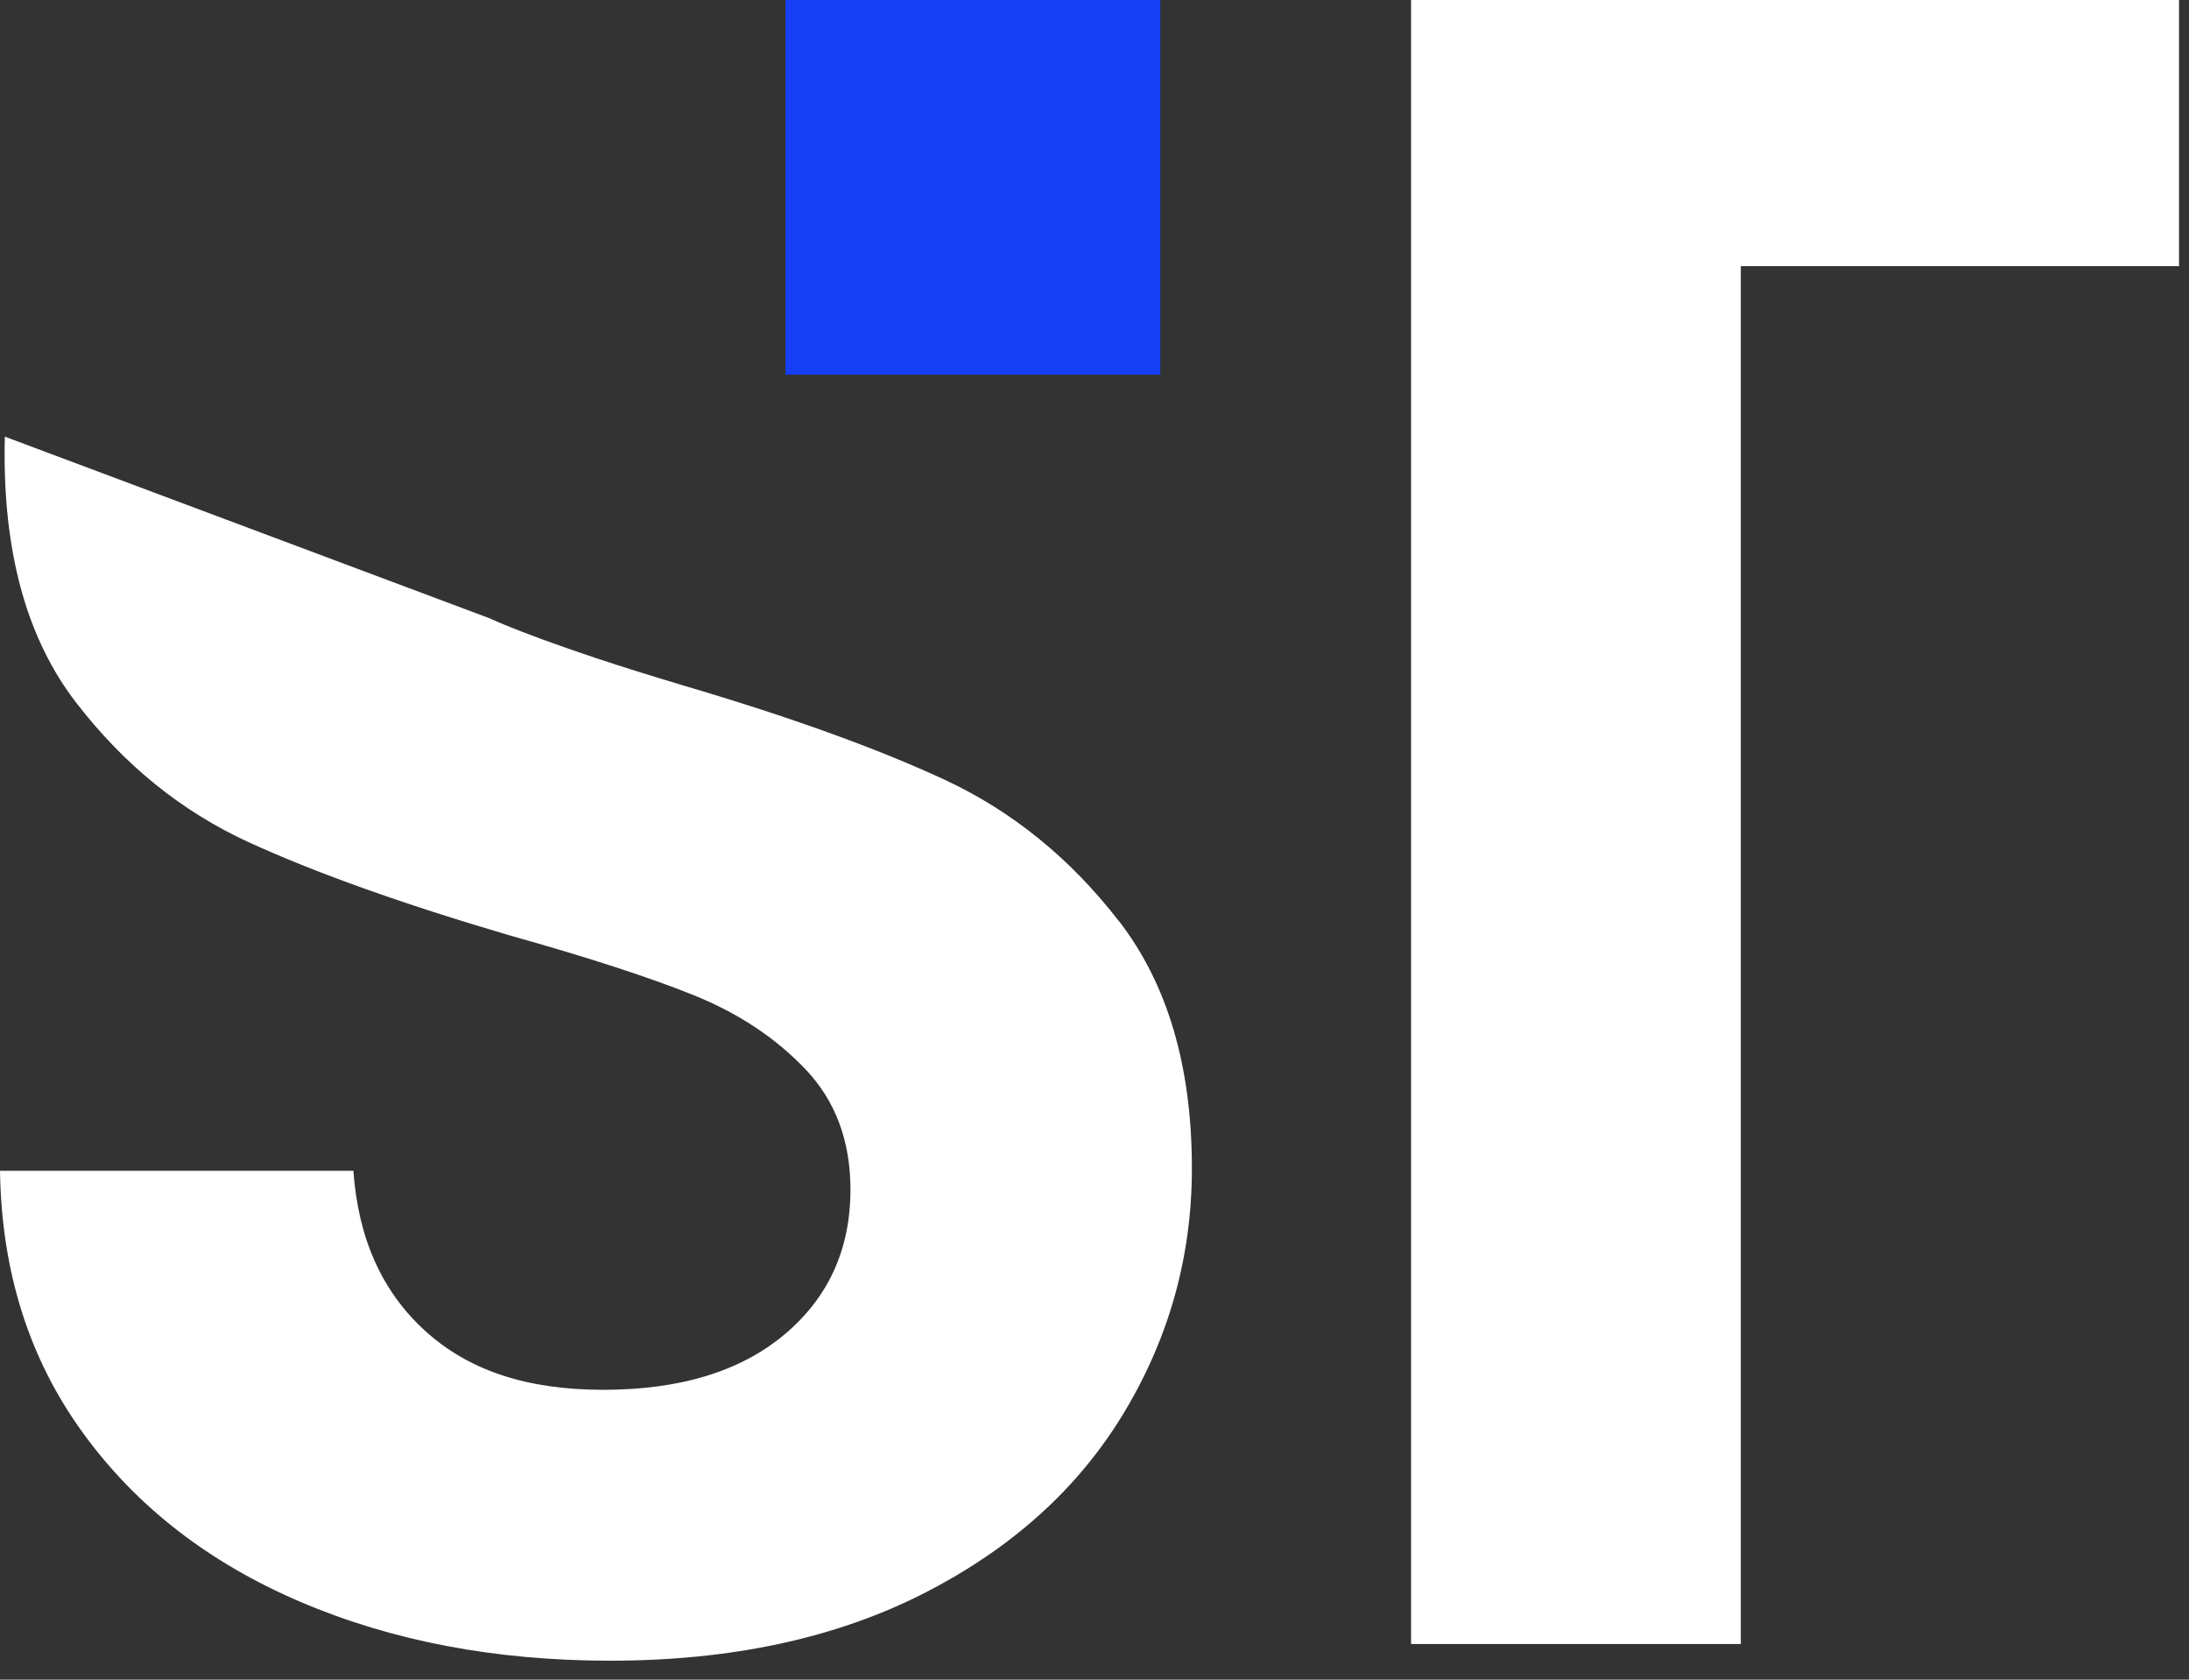
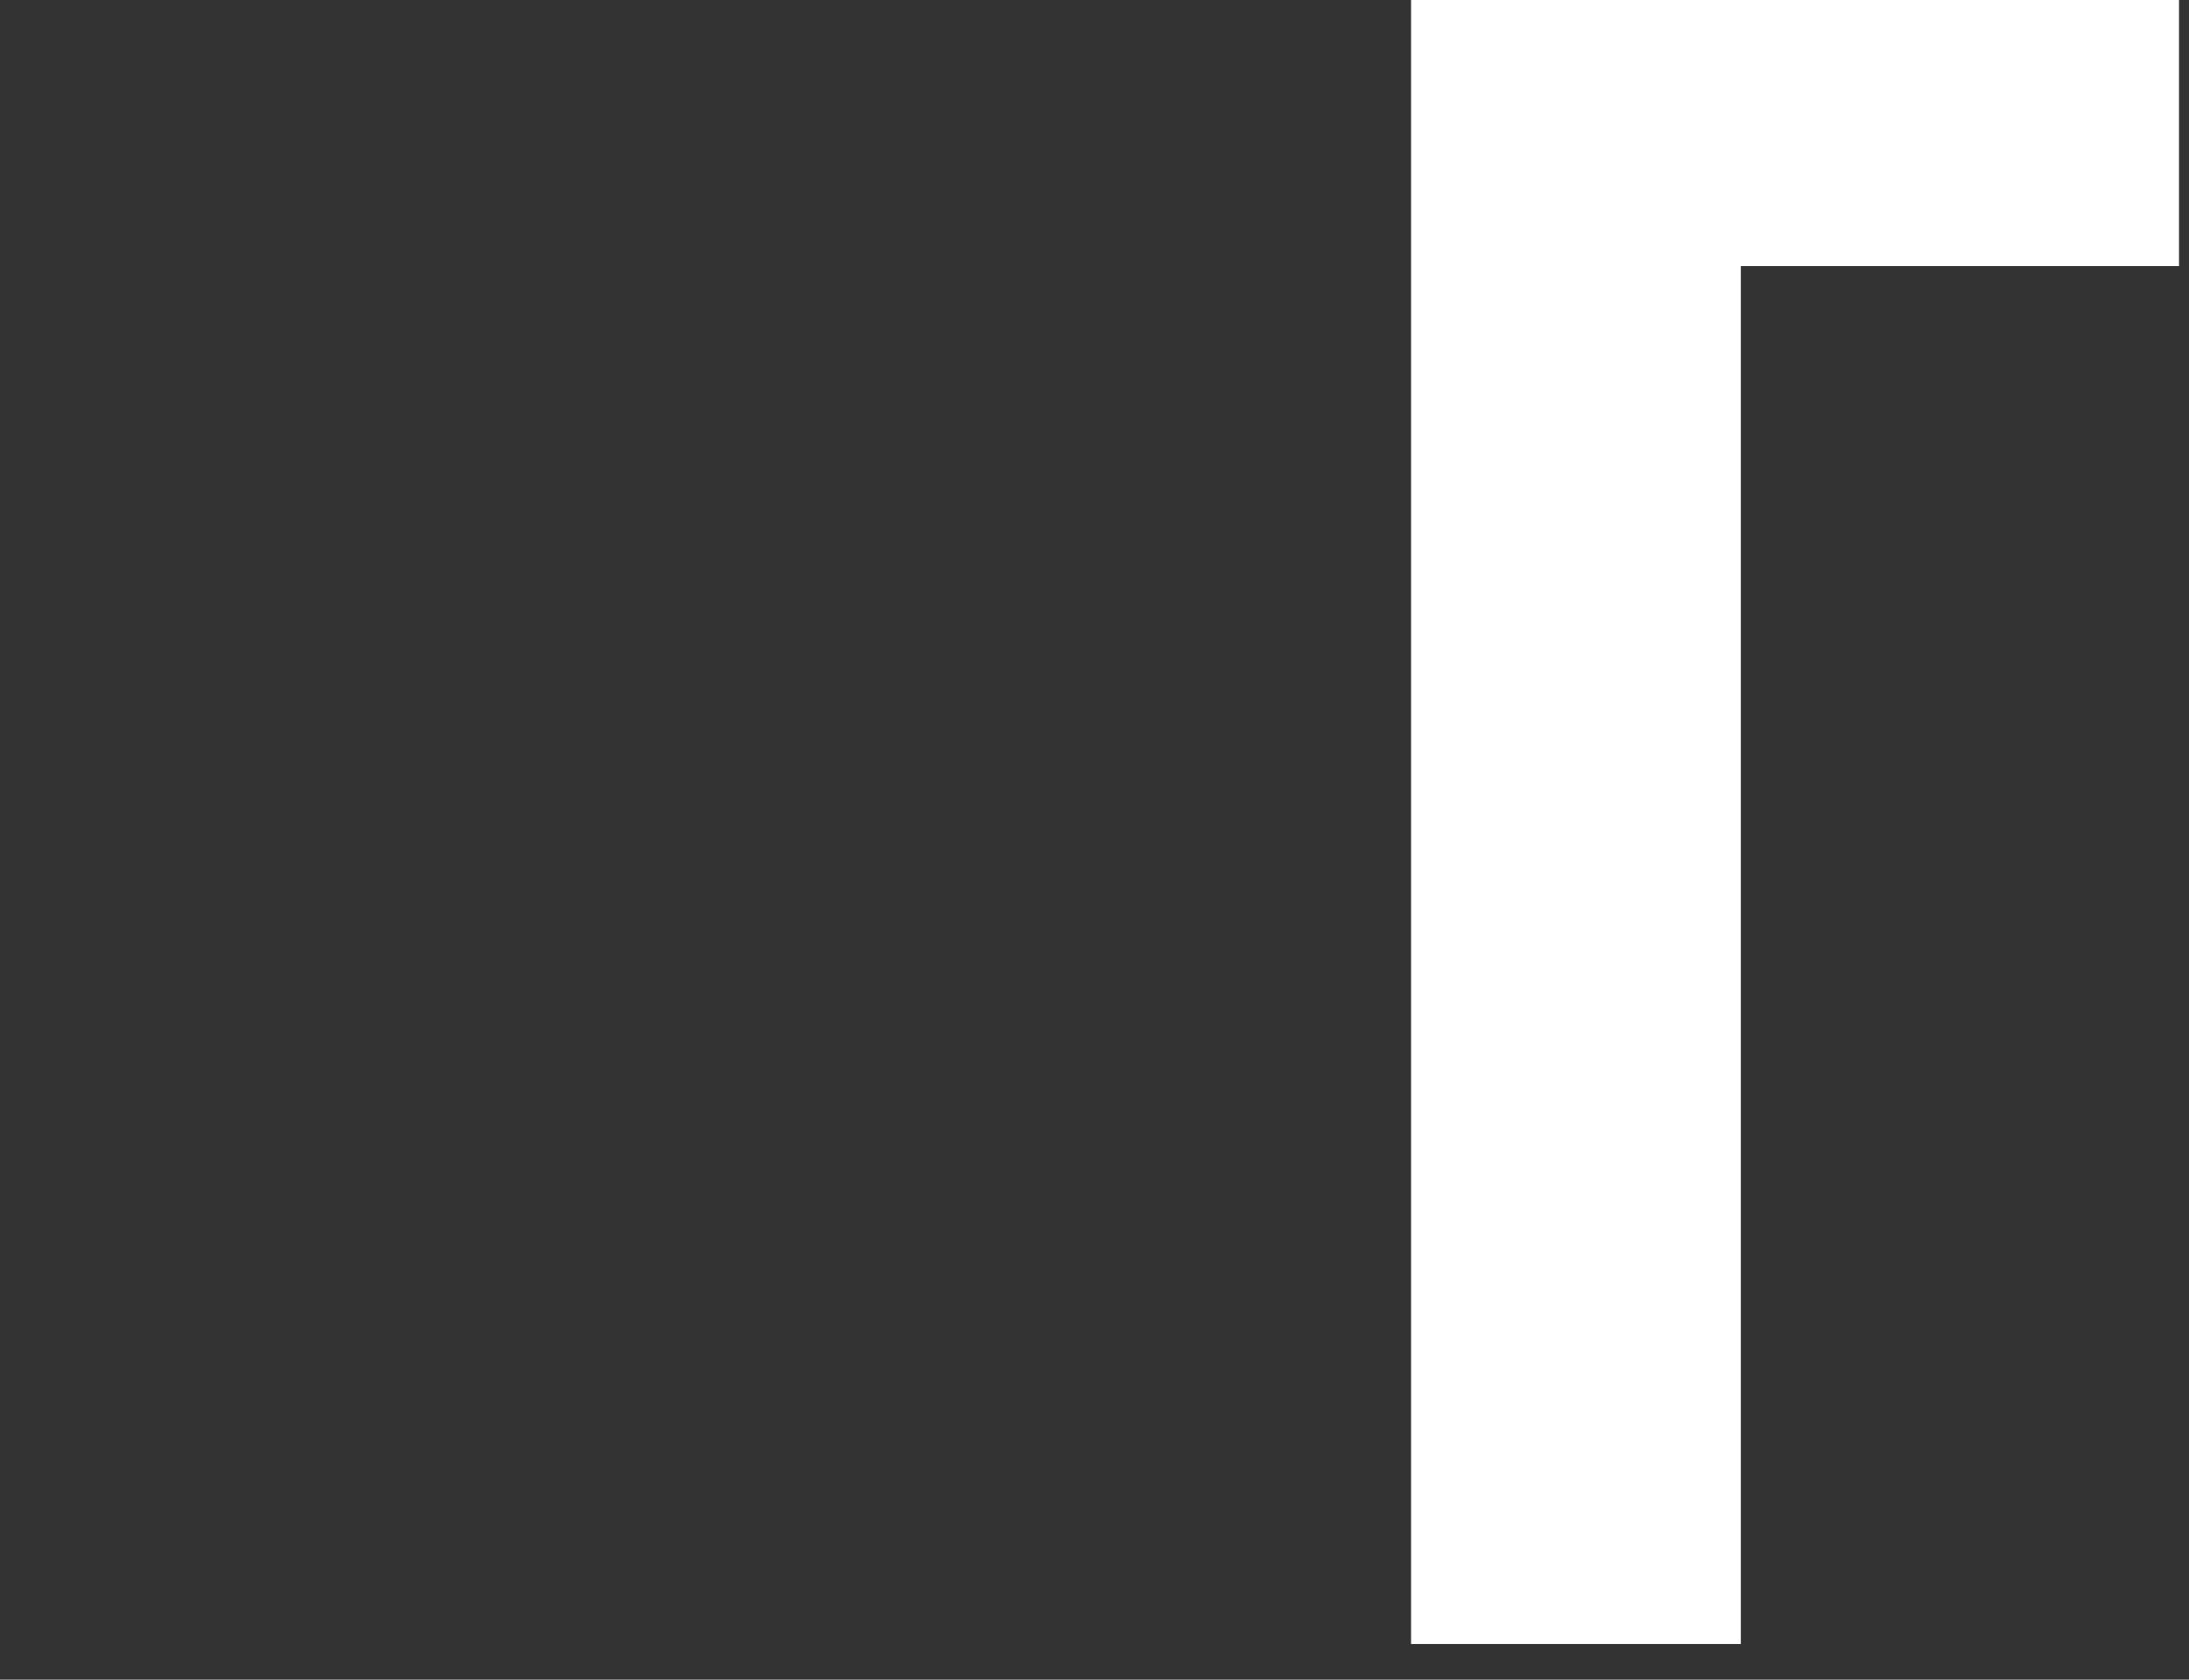
<svg xmlns="http://www.w3.org/2000/svg" width="86" height="66" viewBox="0 0 86 66" fill="none">
  <rect x="0" y="0" width="86" height="66" fill="#333333" stroke="none" />
-   <path d="M43.953 36.188C42.042 33.72 39.755 31.867 37.106 30.636C34.453 29.404 31.027 28.168 26.834 26.932C25.578 26.555 24.434 26.199 23.408 25.857C21.918 25.358 20.667 24.904 19.66 24.483C19.508 24.42 19.362 24.356 19.215 24.288L0.191 17.158C0.181 17.392 0.181 17.627 0.181 17.862C0.181 21.932 1.119 25.192 3.005 27.626C4.887 30.064 7.135 31.882 9.759 33.089C12.379 34.291 15.79 35.508 19.987 36.745C23.071 37.609 25.495 38.396 27.254 39.105C29.013 39.813 30.475 40.786 31.652 42.022C32.82 43.254 33.412 44.828 33.412 46.743C33.412 49.089 32.547 50.985 30.822 52.436C29.092 53.888 26.717 54.611 23.697 54.611C20.676 54.611 18.404 53.839 16.708 52.3C15.012 50.76 14.069 48.659 13.884 46.005H0C0.059 49.954 1.139 53.38 3.24 56.277C5.336 59.18 8.19 61.399 11.802 62.943C15.413 64.487 19.469 65.255 23.97 65.255C28.72 65.255 32.82 64.375 36.28 62.616C39.735 60.856 42.355 58.496 44.143 55.535C45.932 52.573 46.826 49.367 46.826 45.907C46.826 41.895 45.868 38.66 43.958 36.188H43.953Z" fill="white" />
  <path d="M55.437 0V64.6H68.392V10.458H85.608V0H55.437Z" fill="white" />
-   <path d="M45.585 0H30.861V14.724H45.585V0Z" fill="#153EF5" />
</svg>